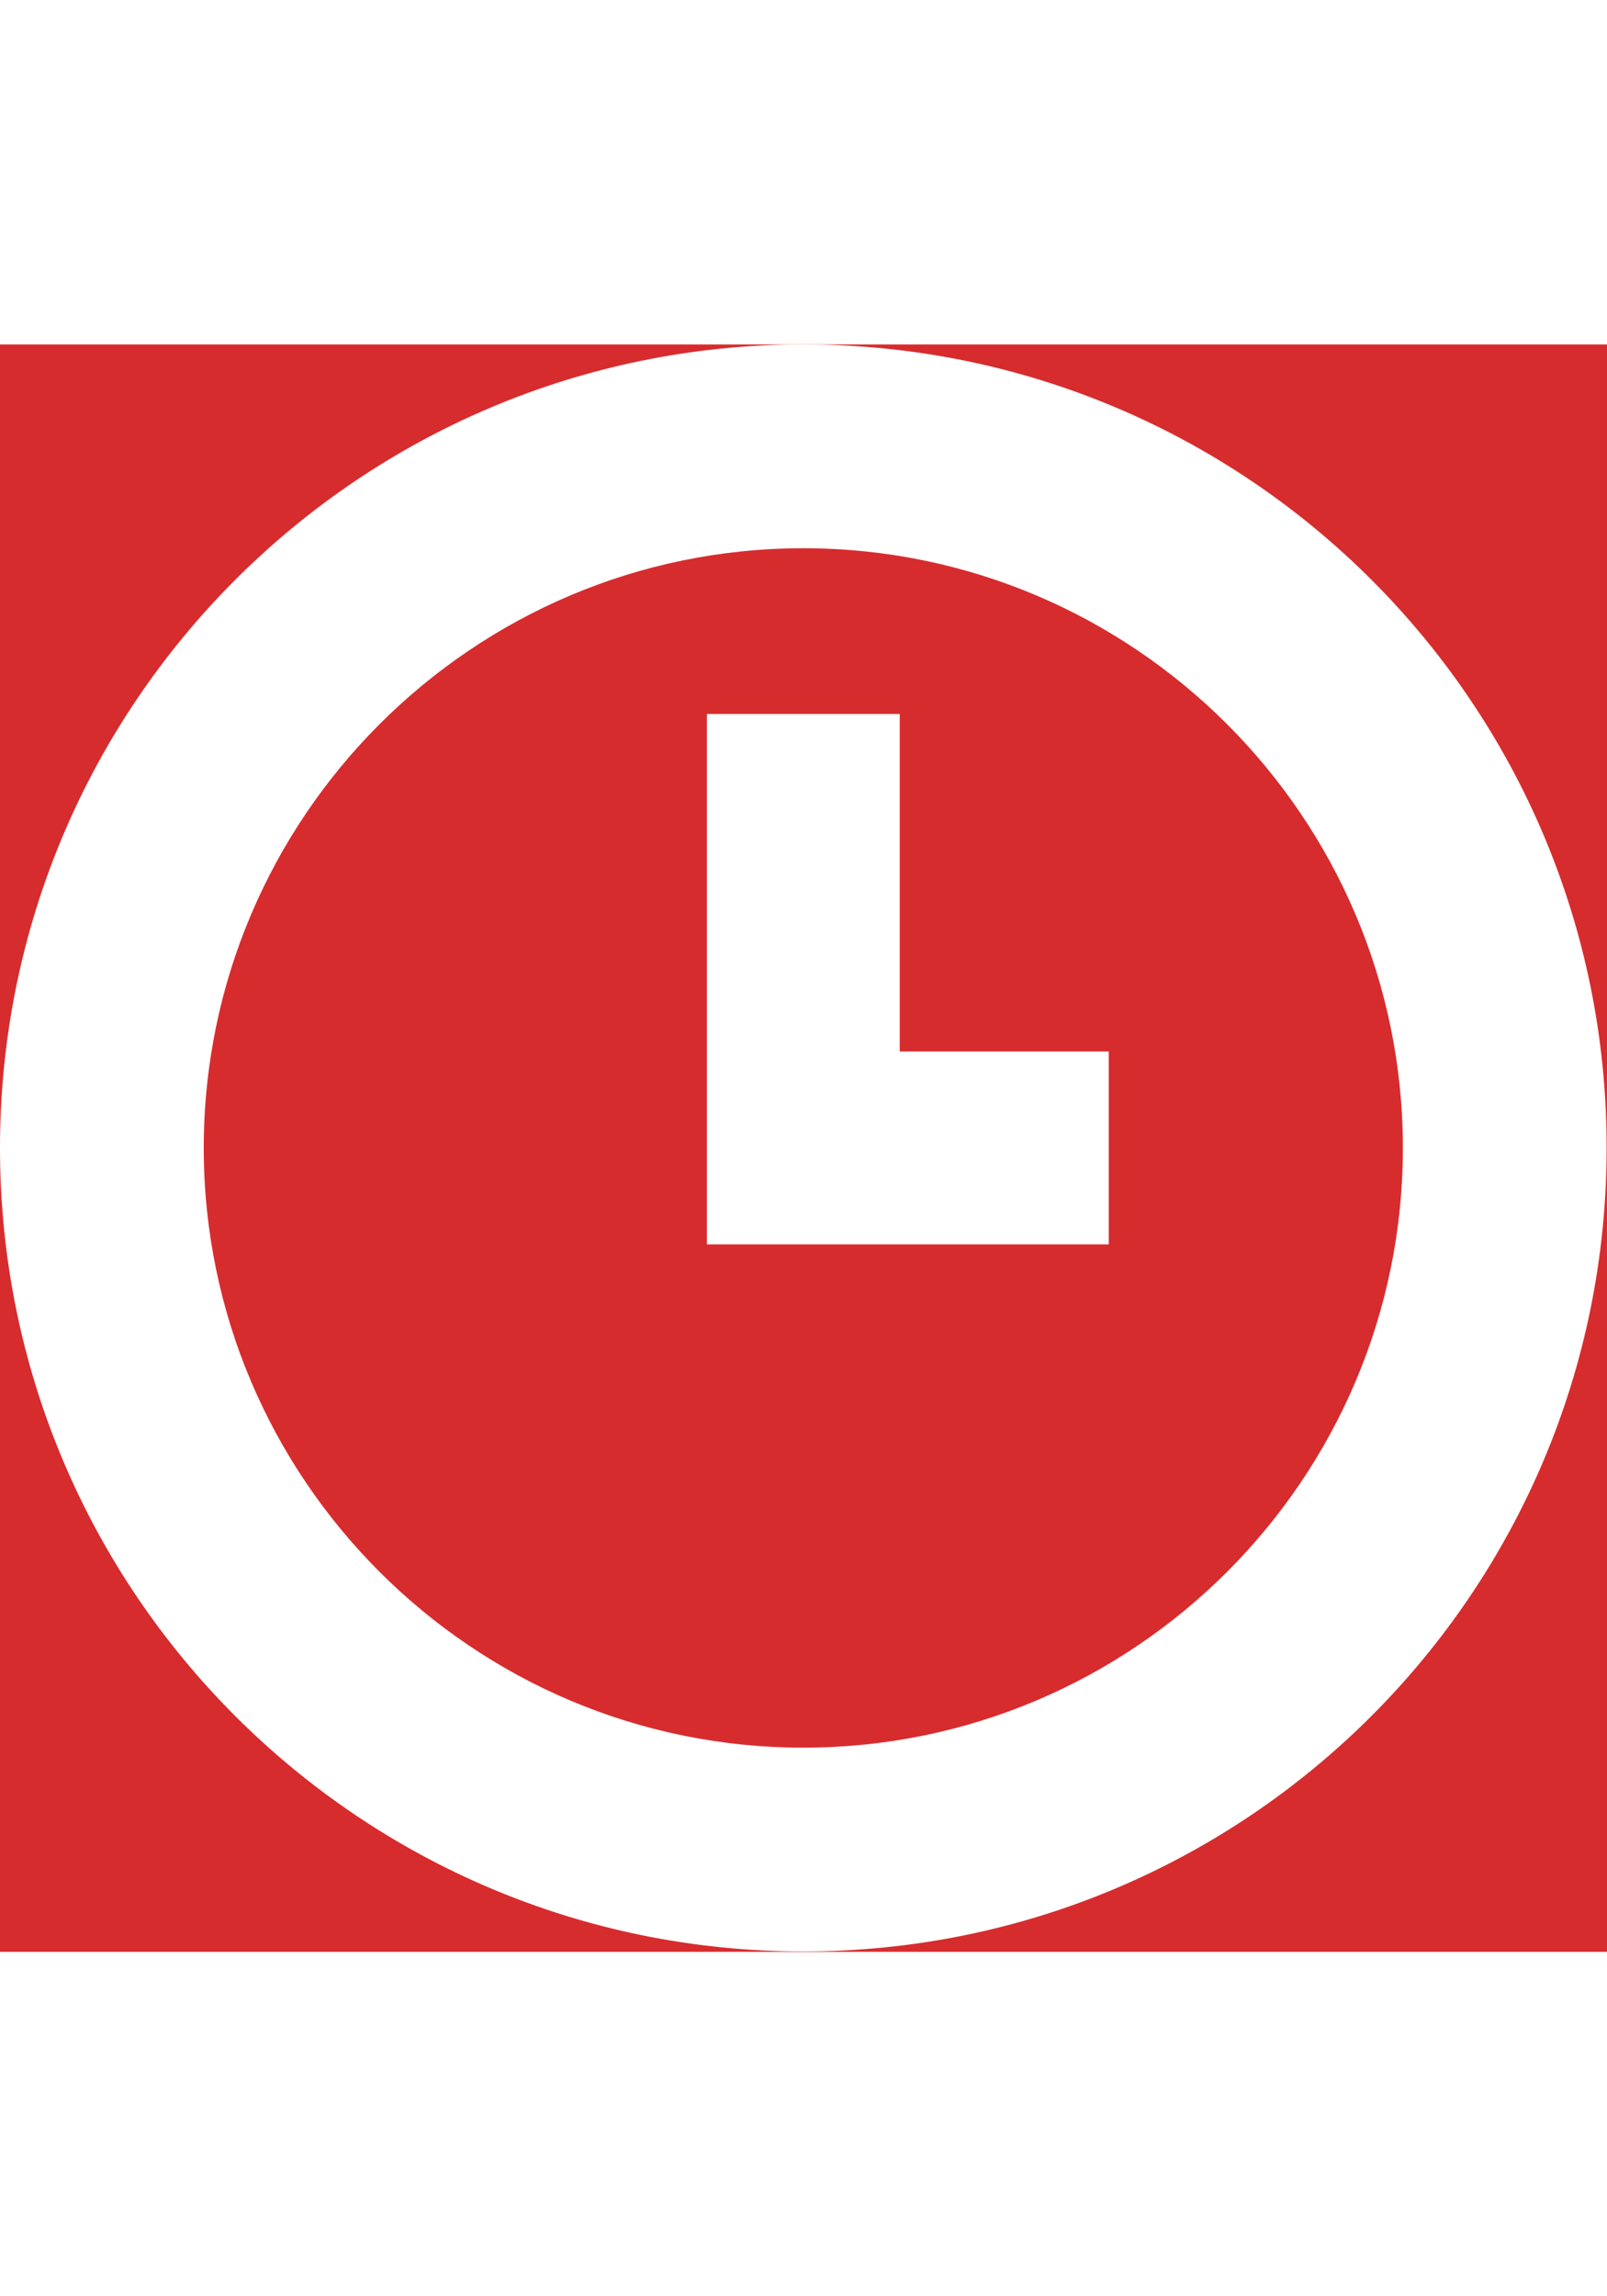
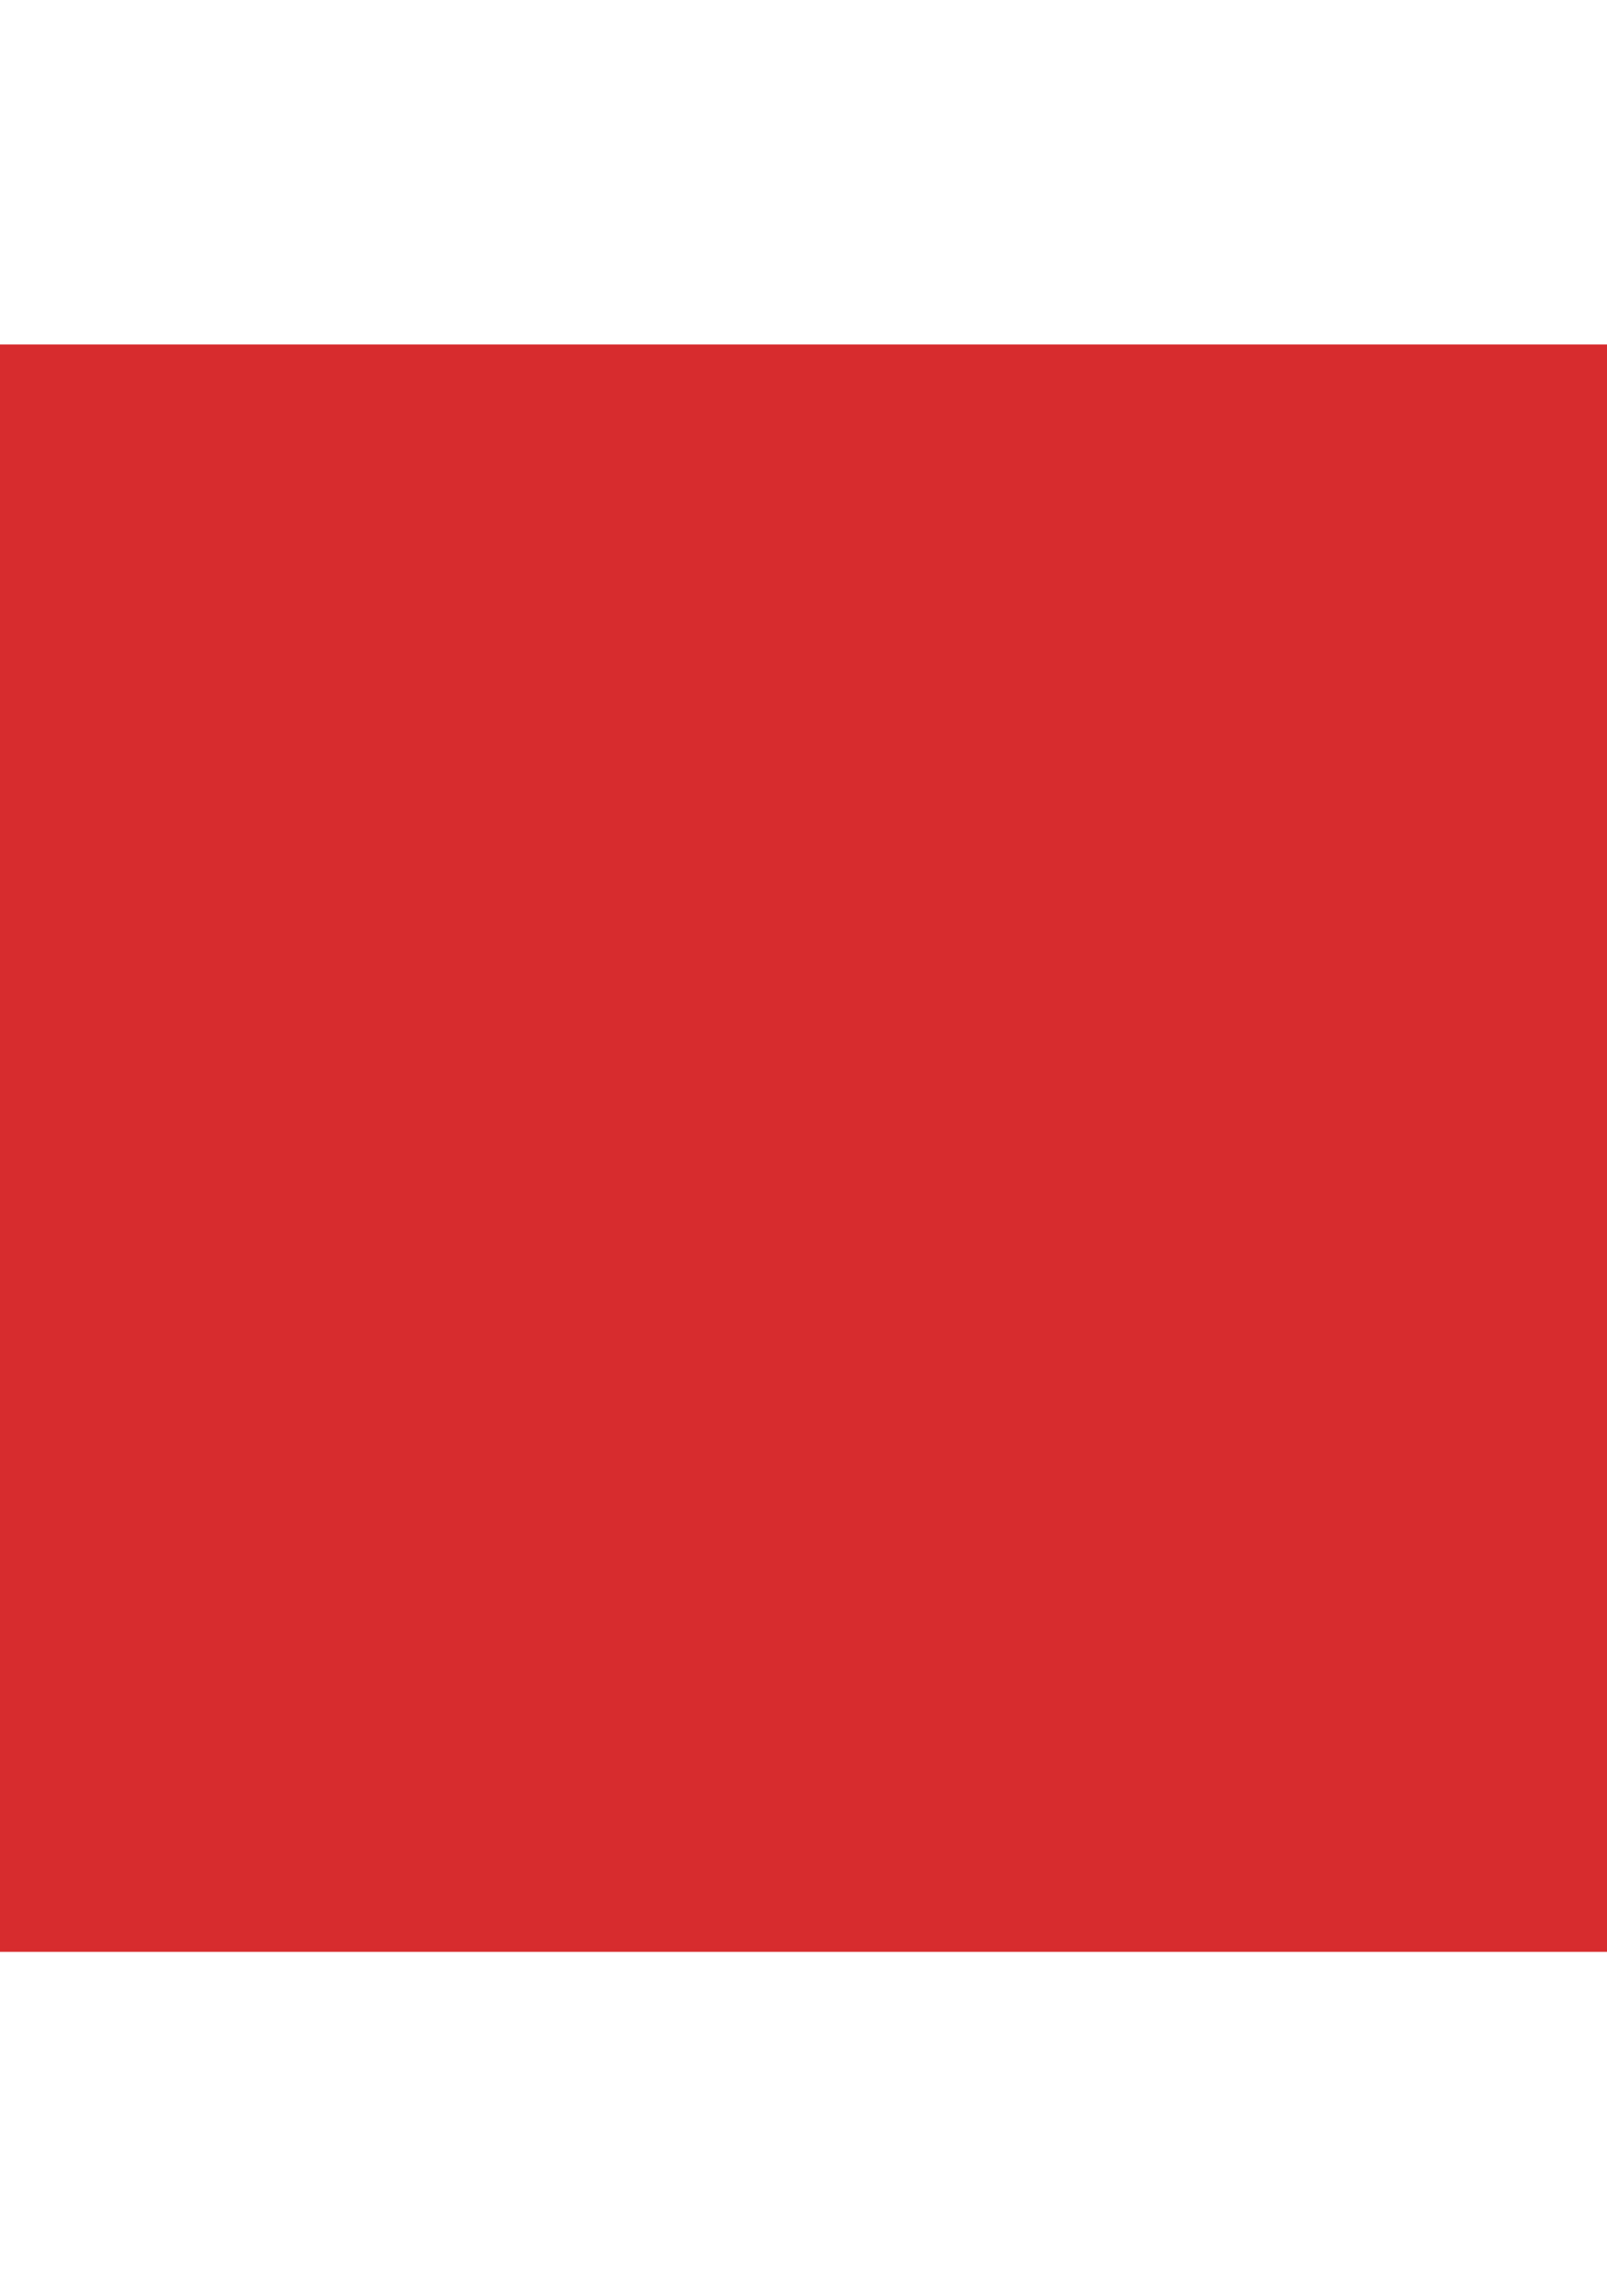
<svg xmlns="http://www.w3.org/2000/svg" version="1.1" id="Layer_1" width="14px" height="20px" x="0px" y="0px" viewBox="0 0 426.7 426.7" style="enable-background:new 0 0 426.7 426.7;" xml:space="preserve">
  <style type="text/css">
	.st0{fill:#D72C2E;}
	.st1{fill:#FFFFFF;}
</style>
  <g>
    <rect class="st0" width="426.7" height="426.7" />
-     <path class="st1" d="M213.3,0C95.5,0,0,95.5,0,213.3c0,117.8,95.5,213.3,213.3,213.3c117.8,0,213.3-95.5,213.3-213.3   C426.7,95.5,331.1,0,213.3,0z M213.3,372.5c-87.8,0-159.2-71.4-159.2-159.2S125.6,54.1,213.3,54.1s159.2,71.4,159.2,159.2   S301.1,372.5,213.3,372.5z" />
-     <polygon class="st1" points="294.4,238.9 187.7,238.9 187.7,98.1 238.9,98.1 238.9,187.7 294.4,187.7  " />
  </g>
</svg>